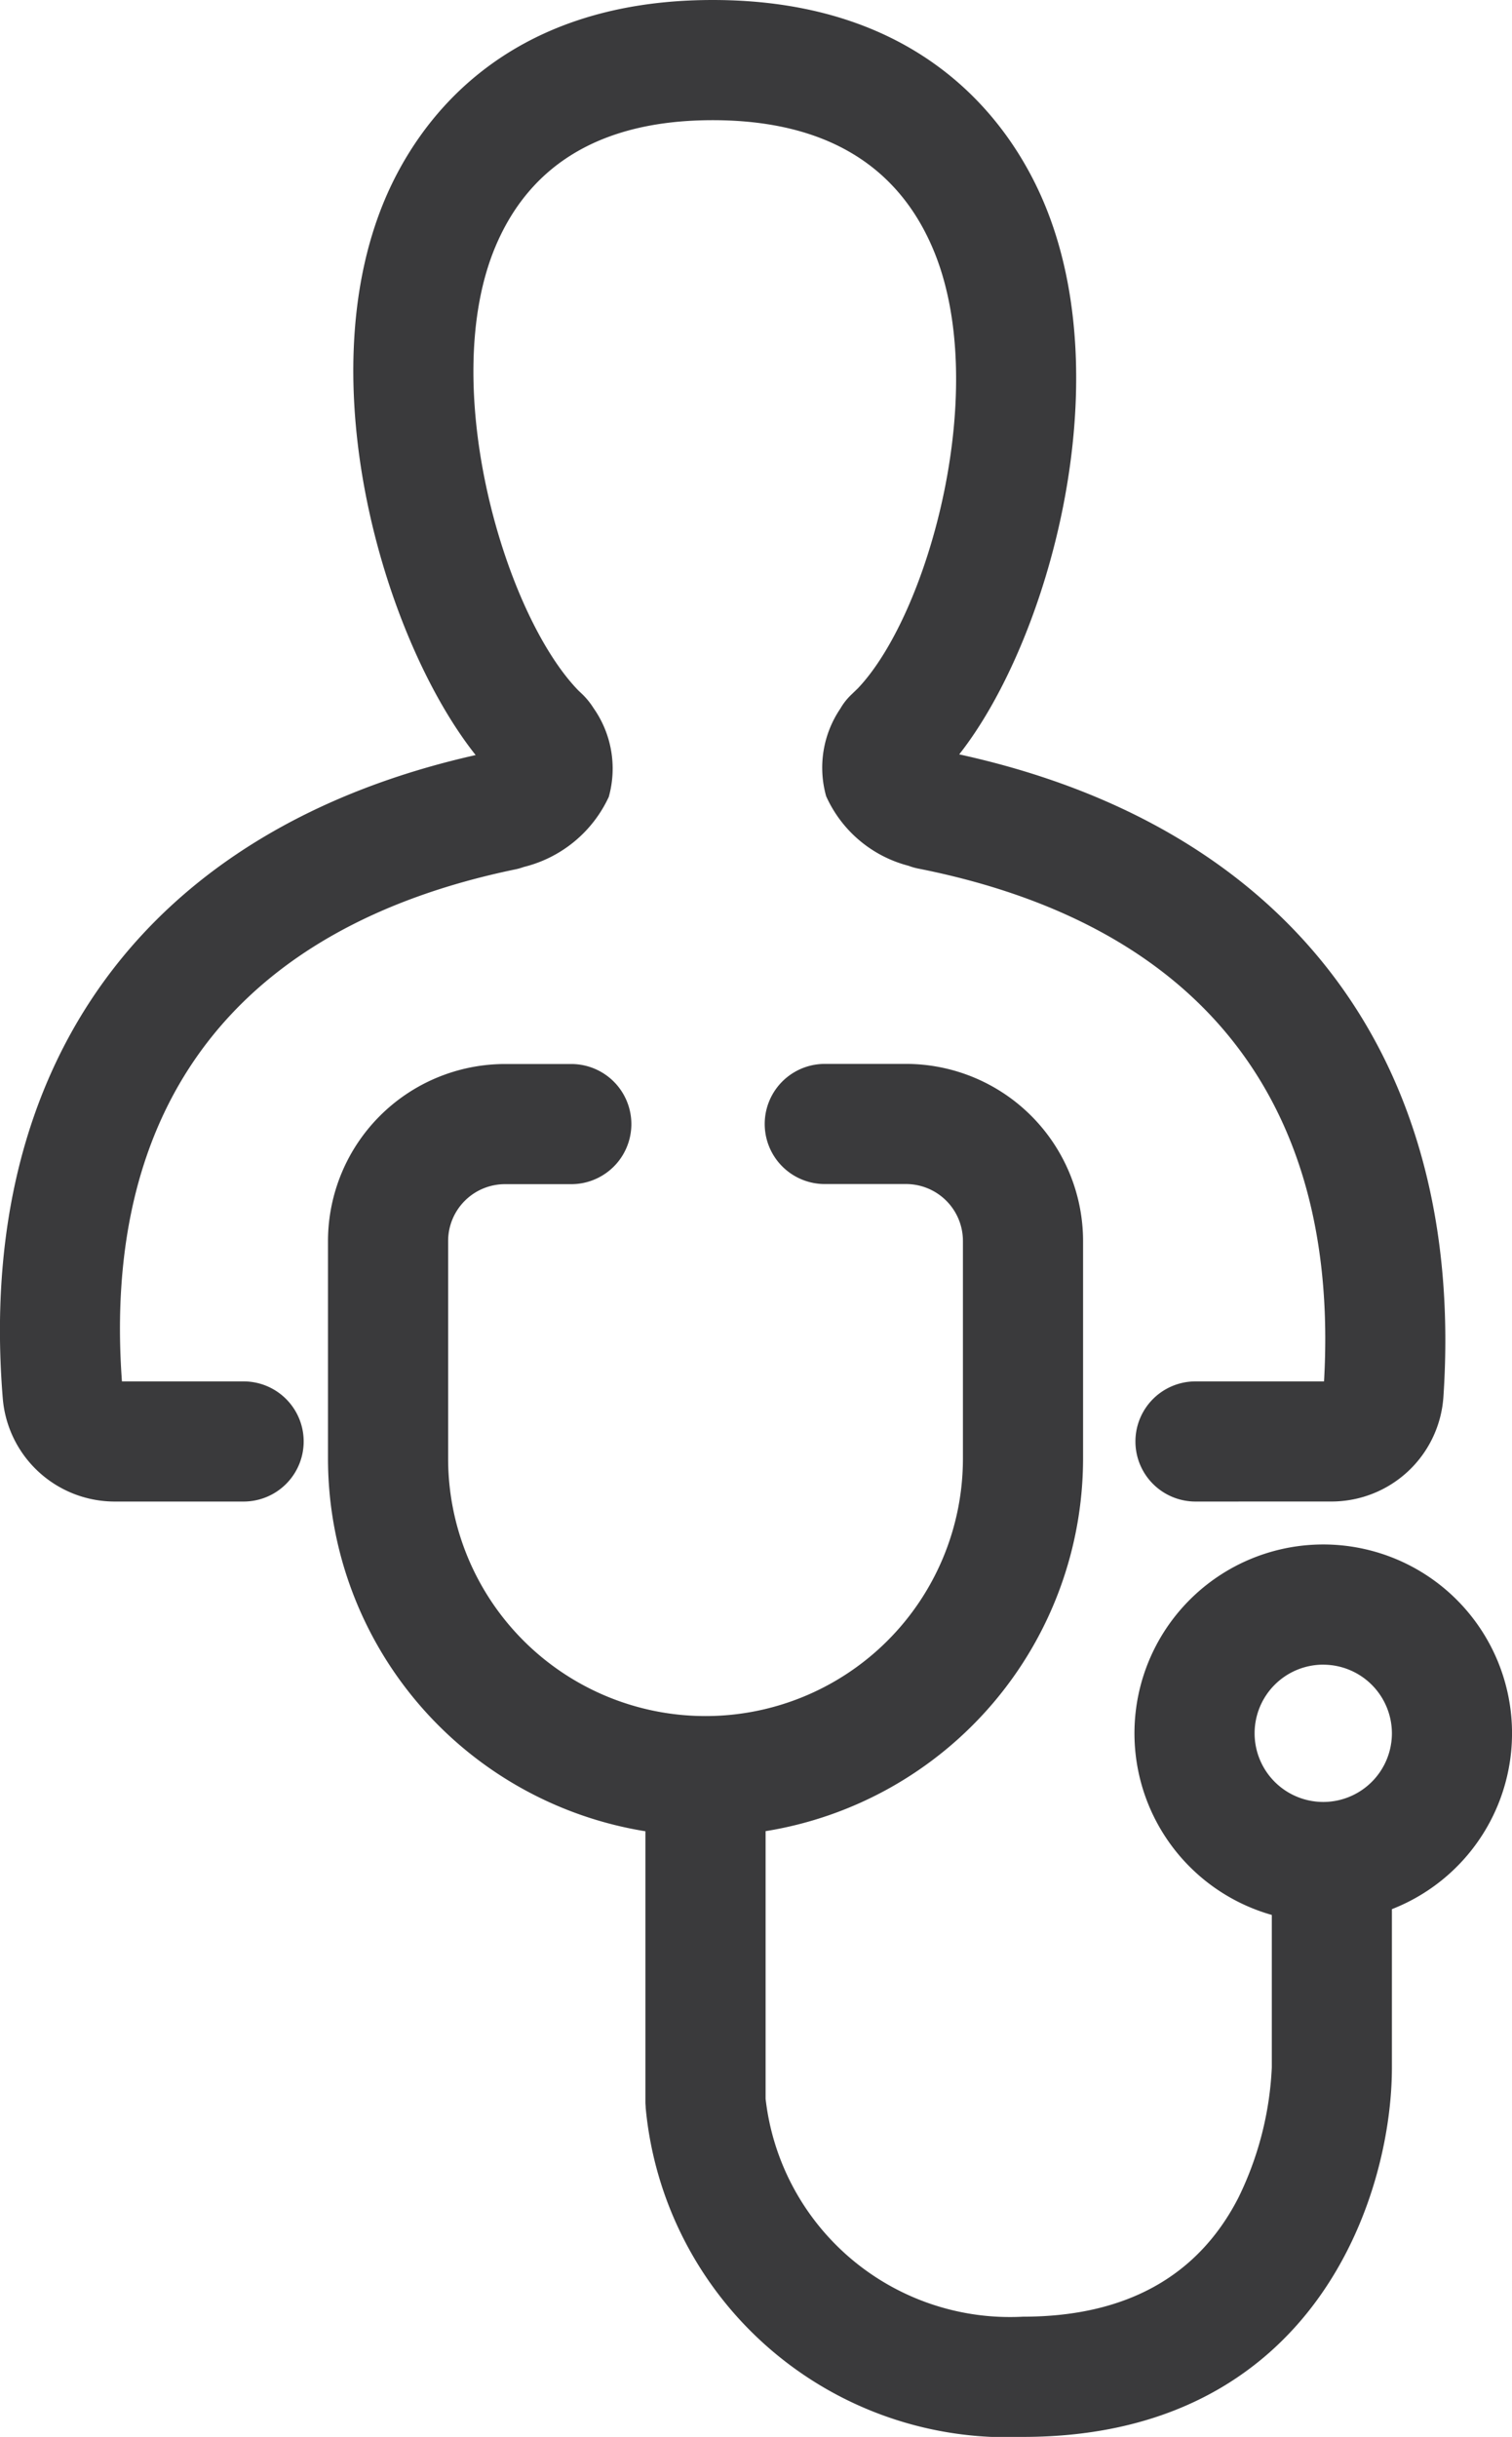
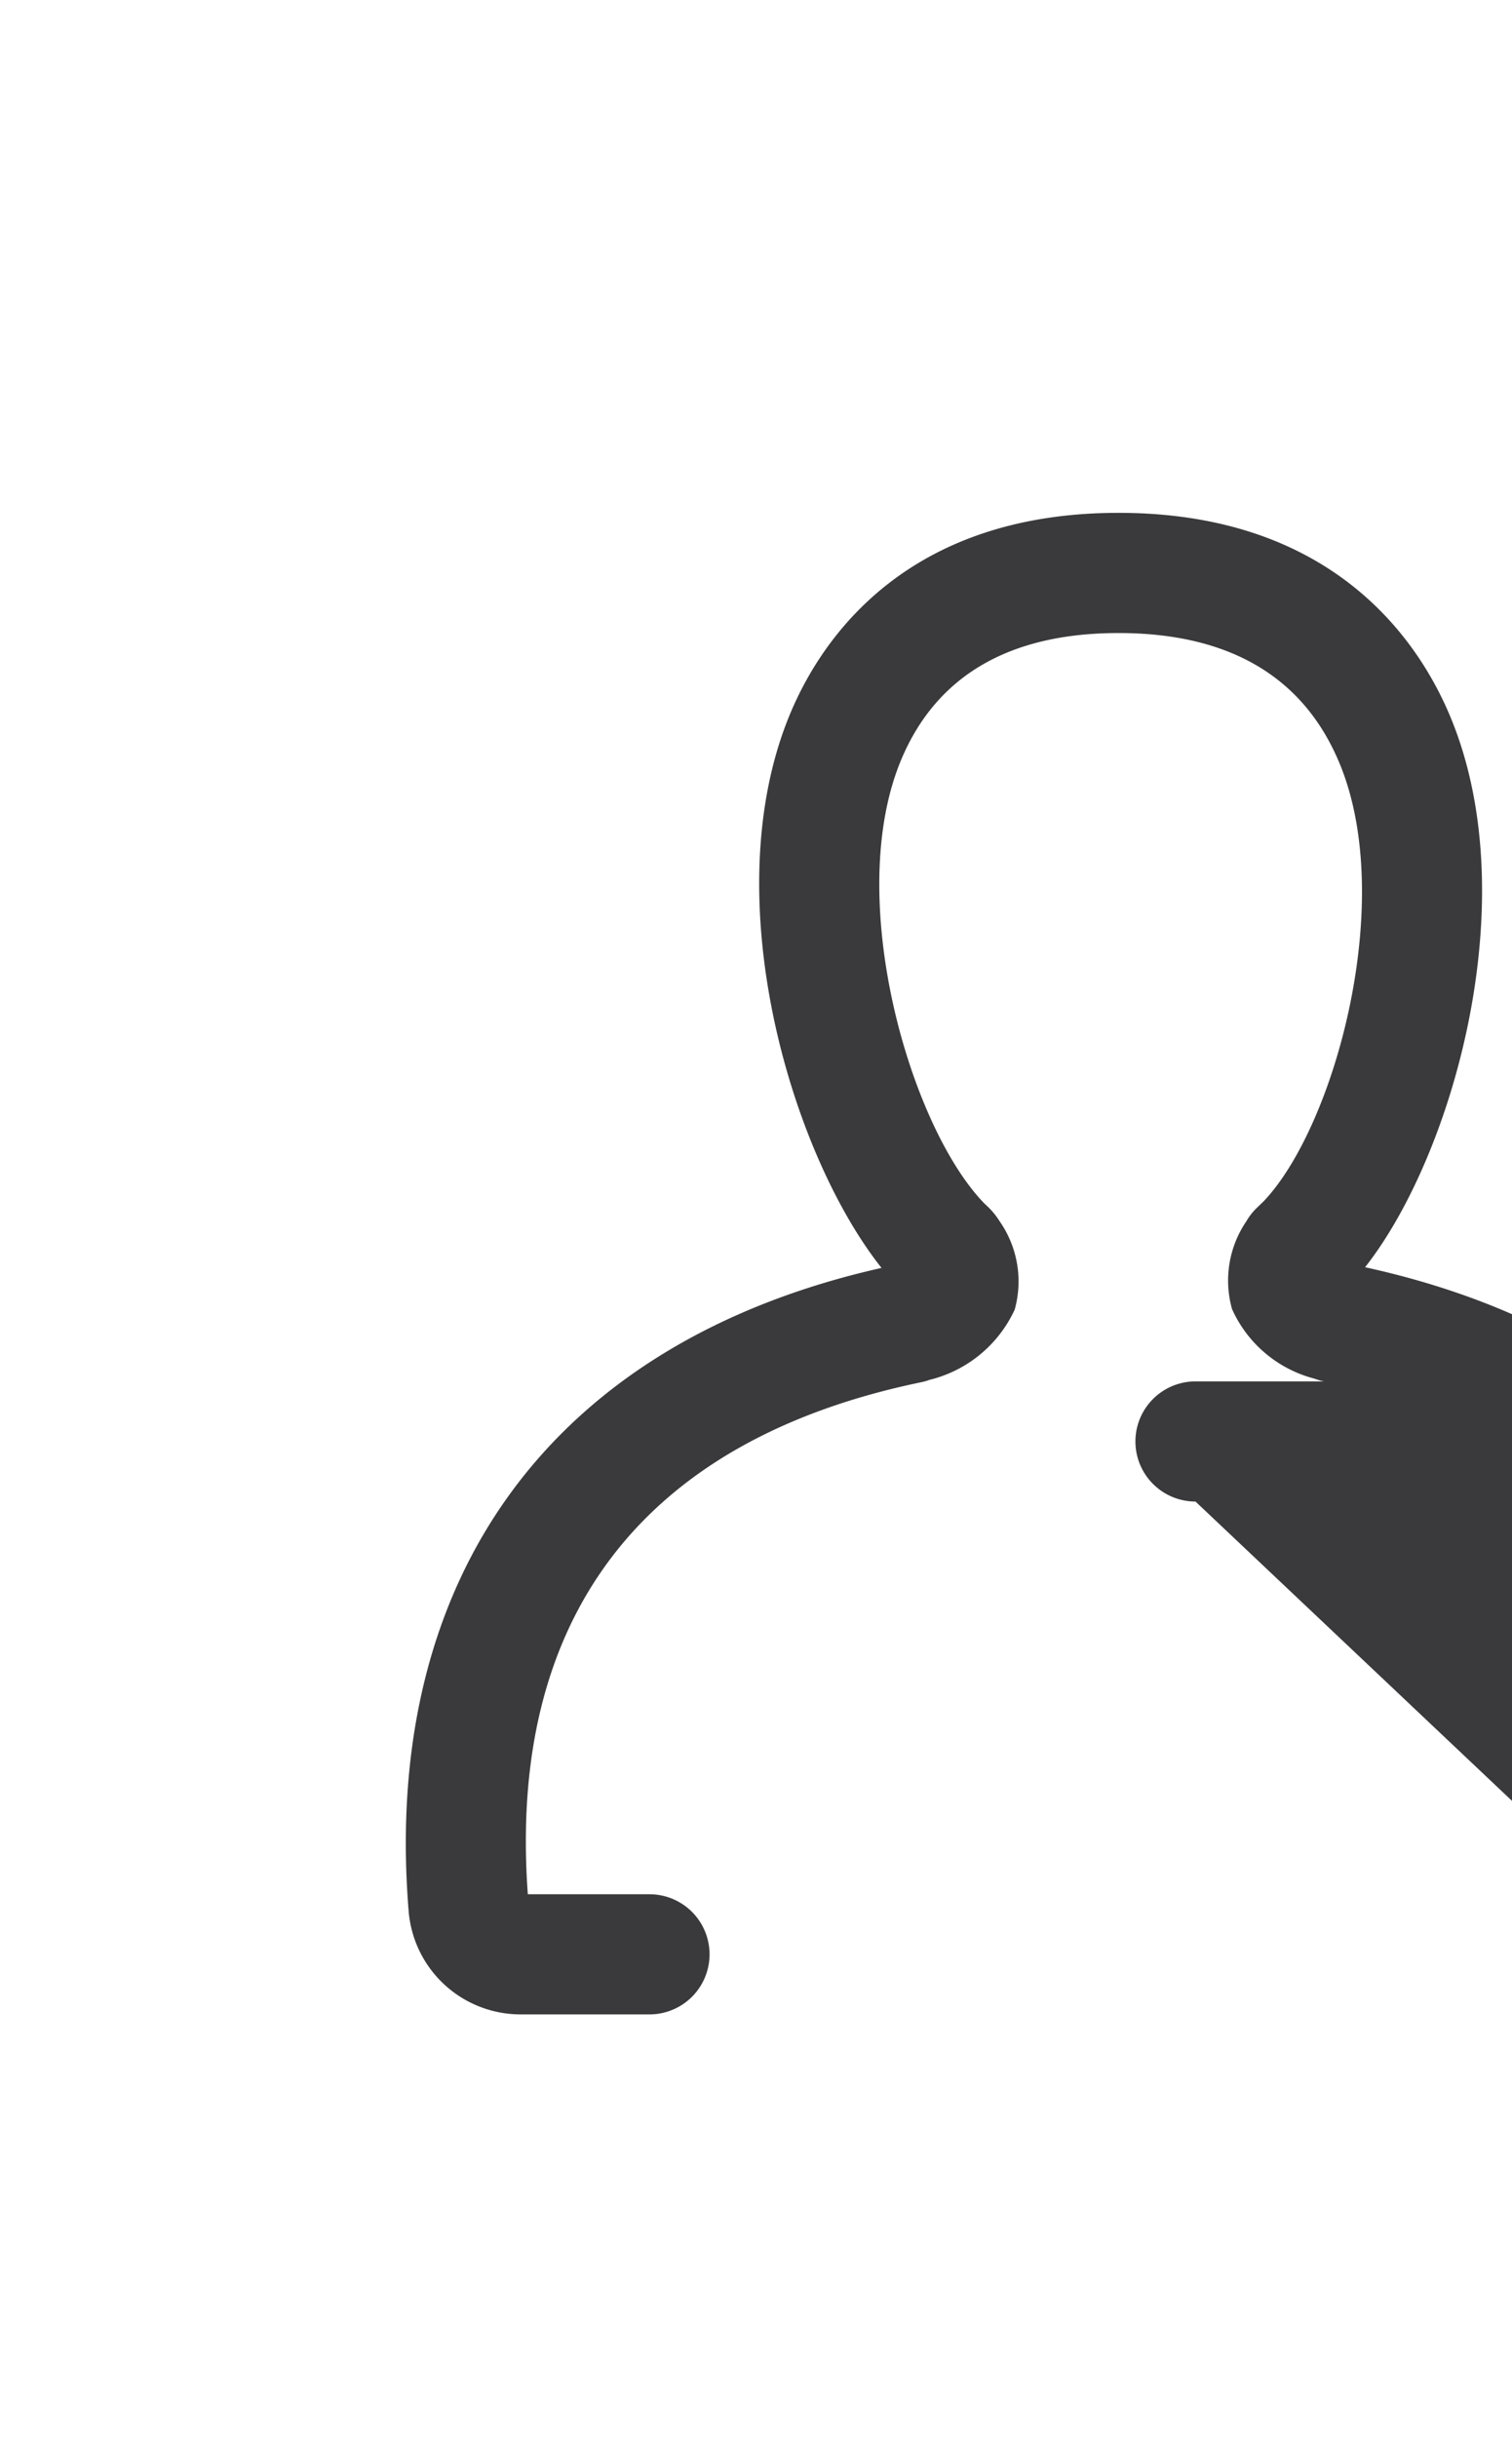
<svg xmlns="http://www.w3.org/2000/svg" width="39.469" height="63.606" viewBox="0 0 39.469 63.606">
  <g id="Group_1411" data-name="Group 1411" transform="translate(-2041.385 -318.5)">
-     <path id="Path_4419" data-name="Path 4419" d="M2078.641,416.334a9.479,9.479,0,0,1-9.848-8.588c0-.05-.007-.1-.007-.146v-7.074a9.855,9.855,0,0,1-8.286-9.723v-5.684a4.624,4.624,0,0,1,4.619-4.619h1.732a1.568,1.568,0,0,1,0,3.136h-1.732a1.484,1.484,0,0,0-1.483,1.483V390.8a6.719,6.719,0,1,0,13.438,0v-5.684a1.485,1.485,0,0,0-1.483-1.483h-2.123a1.568,1.568,0,0,1,0-3.136h2.123a4.624,4.624,0,0,1,4.619,4.619V390.8a9.855,9.855,0,0,1-8.287,9.723v6.985a6.42,6.42,0,0,0,6.719,5.688c2.676,0,4.567-1.045,5.623-3.106a8.6,8.6,0,0,0,.872-3.4V402.71a4.928,4.928,0,1,1,3.135-.151V406.7C2088.271,410.035,2086.259,416.334,2078.641,416.334Zm7.839-20.157a1.792,1.792,0,1,0,1.792,1.792A1.794,1.794,0,0,0,2086.48,396.178Z" transform="translate(-10.553 -34.228)" fill="#3a3a3c" />
-     <path id="Path_4420" data-name="Path 4420" d="M2072.592,357.692a1.568,1.568,0,1,1,0-3.136h3.355c.42-7.3-3.24-11.931-10.595-13.386a1.534,1.534,0,0,1-.25-.072,3.251,3.251,0,0,1-2.151-1.815,2.748,2.748,0,0,1,.372-2.29,1.584,1.584,0,0,1,.279-.356l.177-.171c1.868-1.968,3.492-7.913,1.948-11.5-.947-2.209-2.878-3.329-5.738-3.329-2.833,0-4.738,1.1-5.664,3.282-1.525,3.6.212,9.593,2.154,11.6l.078.074a1.935,1.935,0,0,1,.32.387,2.746,2.746,0,0,1,.4,2.318,3.318,3.318,0,0,1-2.22,1.831,1.541,1.541,0,0,1-.217.062c-7.247,1.5-10.8,6.116-10.272,13.365h3.176a1.568,1.568,0,0,1,0,3.136h-3.378a2.933,2.933,0,0,1-2.908-2.684c-.717-8.766,3.778-14.873,12.343-16.8-2.374-2.992-4.383-9.754-2.363-14.517.824-1.939,3.031-5.191,8.551-5.191,5.548,0,7.782,3.275,8.62,5.226,2.052,4.773.118,11.54-2.185,14.464,8.629,1.887,13.23,7.983,12.639,16.778a2.928,2.928,0,0,1-2.911,2.723Z" transform="translate(0 0)" fill="#3a3a3c" />
+     <path id="Path_4420" data-name="Path 4420" d="M2072.592,357.692a1.568,1.568,0,1,1,0-3.136h3.355a1.534,1.534,0,0,1-.25-.072,3.251,3.251,0,0,1-2.151-1.815,2.748,2.748,0,0,1,.372-2.29,1.584,1.584,0,0,1,.279-.356l.177-.171c1.868-1.968,3.492-7.913,1.948-11.5-.947-2.209-2.878-3.329-5.738-3.329-2.833,0-4.738,1.1-5.664,3.282-1.525,3.6.212,9.593,2.154,11.6l.078.074a1.935,1.935,0,0,1,.32.387,2.746,2.746,0,0,1,.4,2.318,3.318,3.318,0,0,1-2.22,1.831,1.541,1.541,0,0,1-.217.062c-7.247,1.5-10.8,6.116-10.272,13.365h3.176a1.568,1.568,0,0,1,0,3.136h-3.378a2.933,2.933,0,0,1-2.908-2.684c-.717-8.766,3.778-14.873,12.343-16.8-2.374-2.992-4.383-9.754-2.363-14.517.824-1.939,3.031-5.191,8.551-5.191,5.548,0,7.782,3.275,8.62,5.226,2.052,4.773.118,11.54-2.185,14.464,8.629,1.887,13.23,7.983,12.639,16.778a2.928,2.928,0,0,1-2.911,2.723Z" transform="translate(0 0)" fill="#3a3a3c" />
  </g>
</svg>